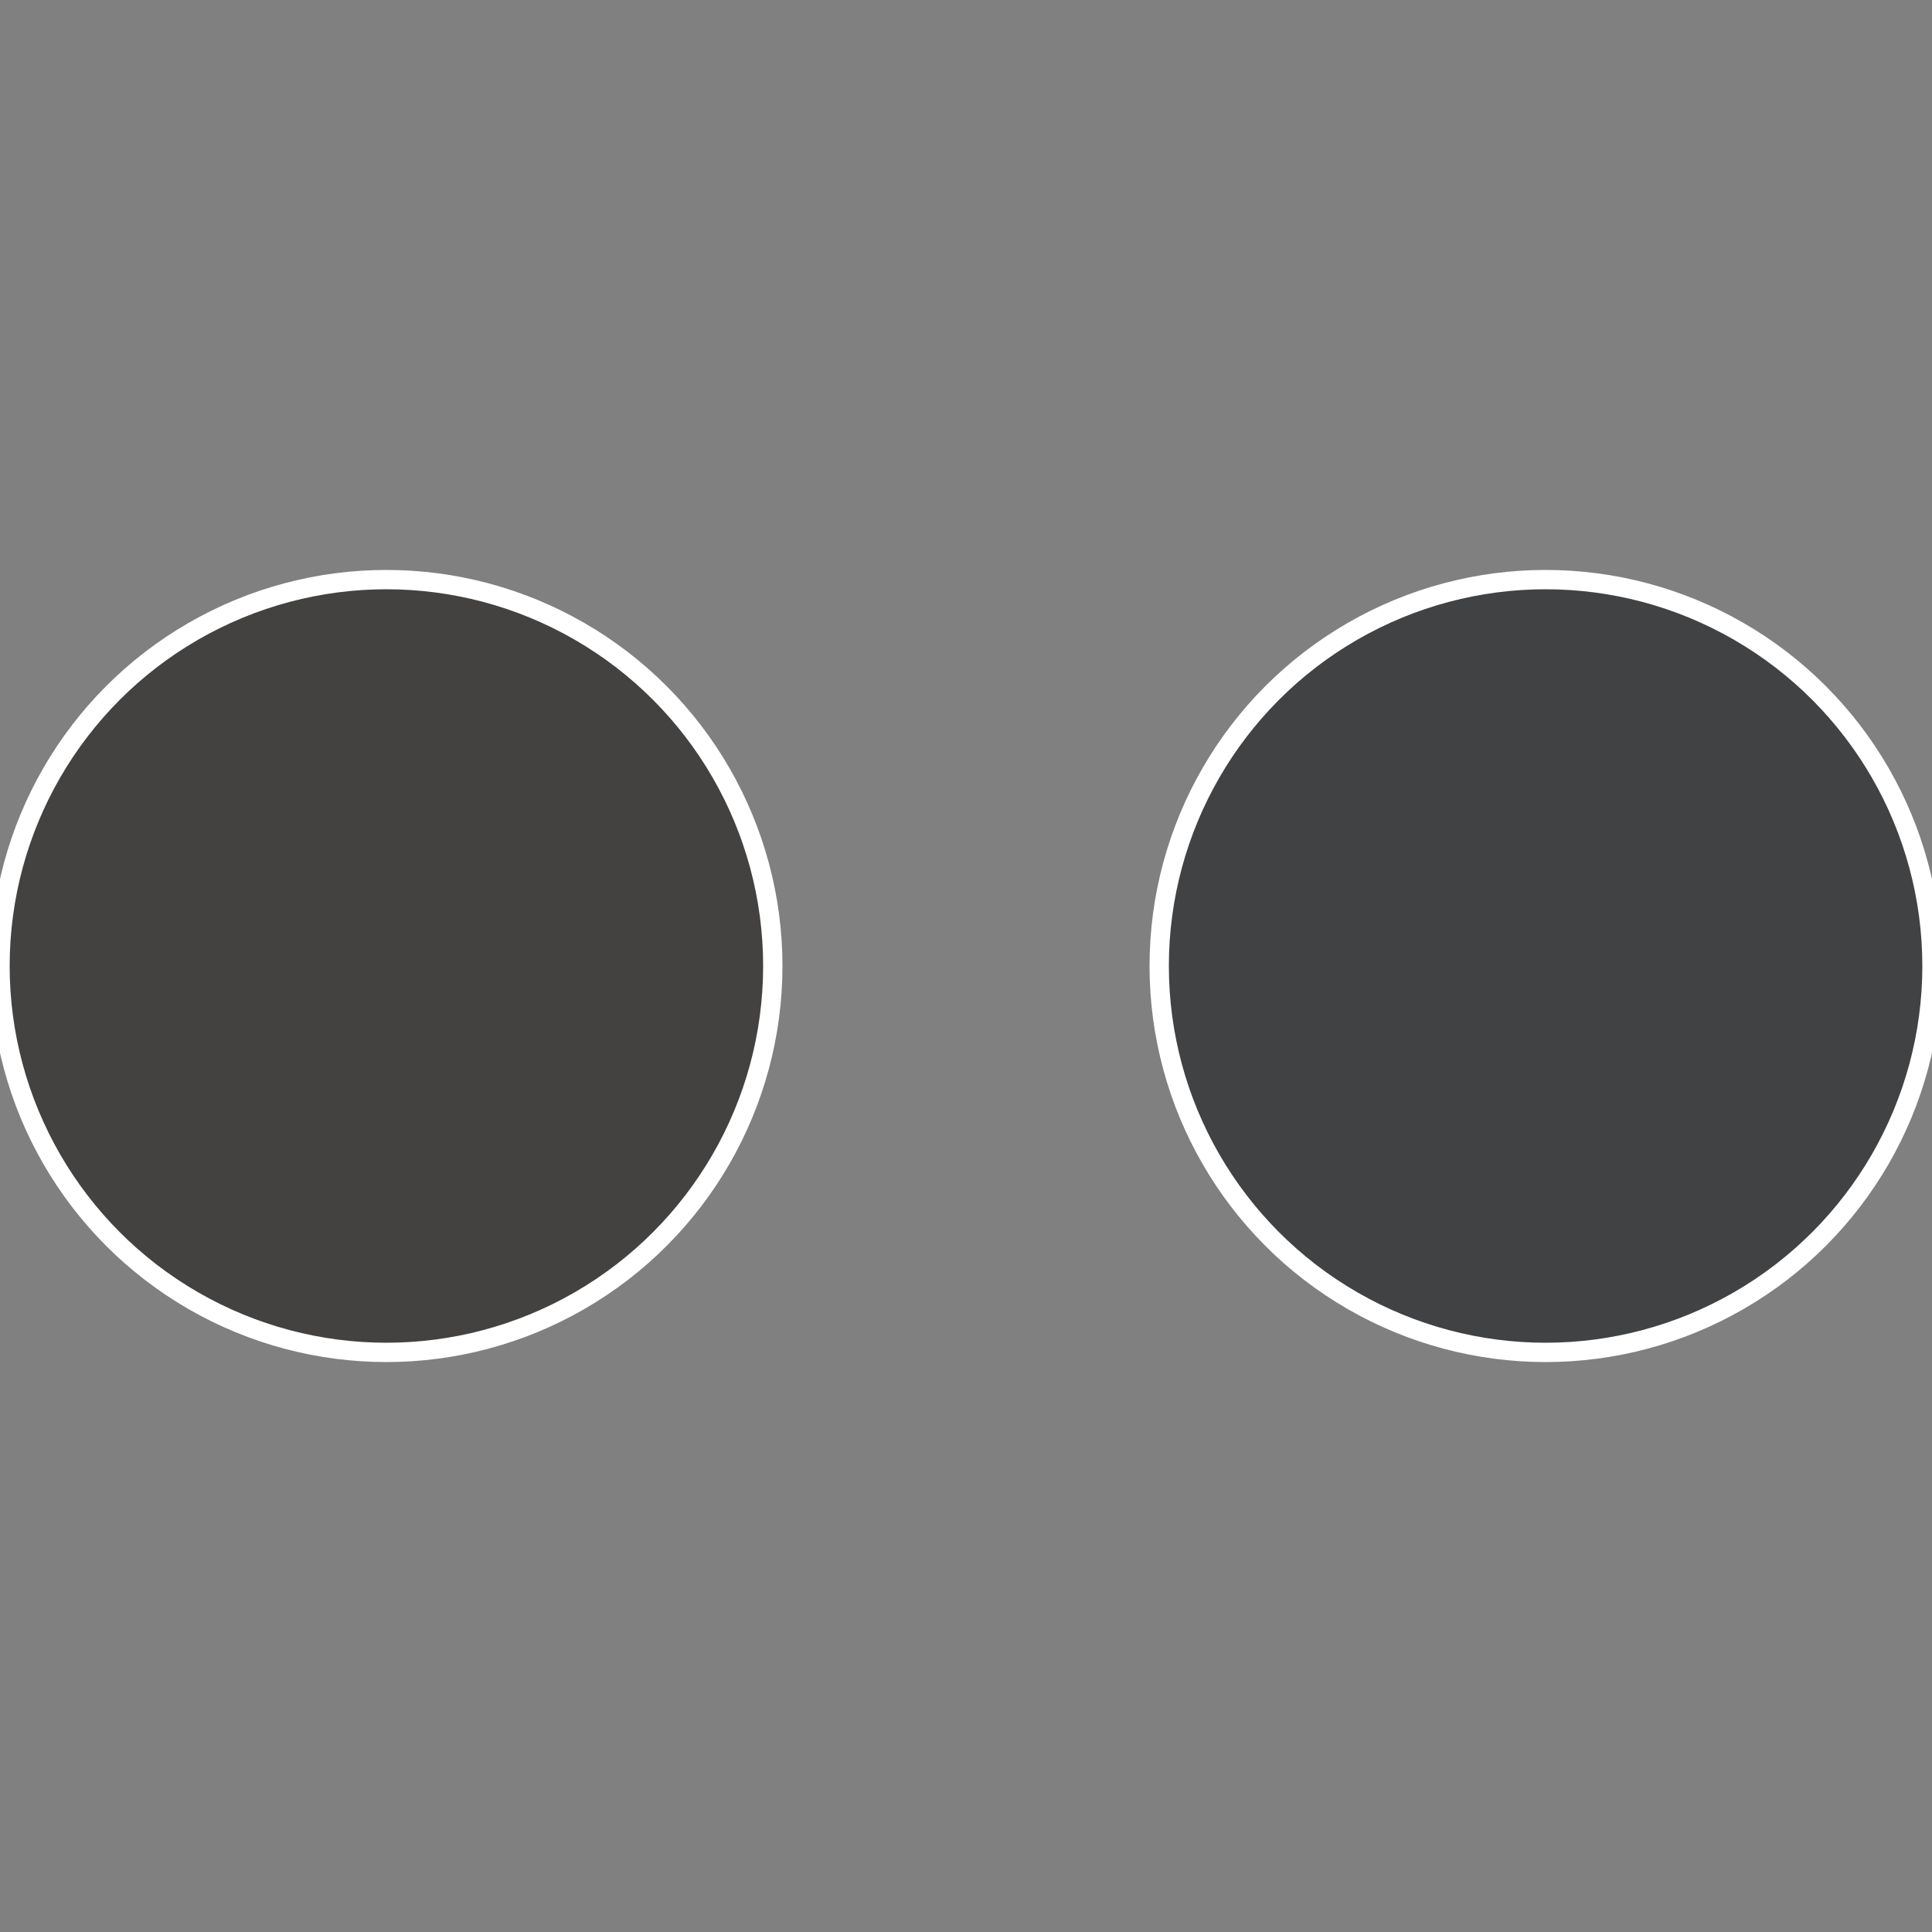
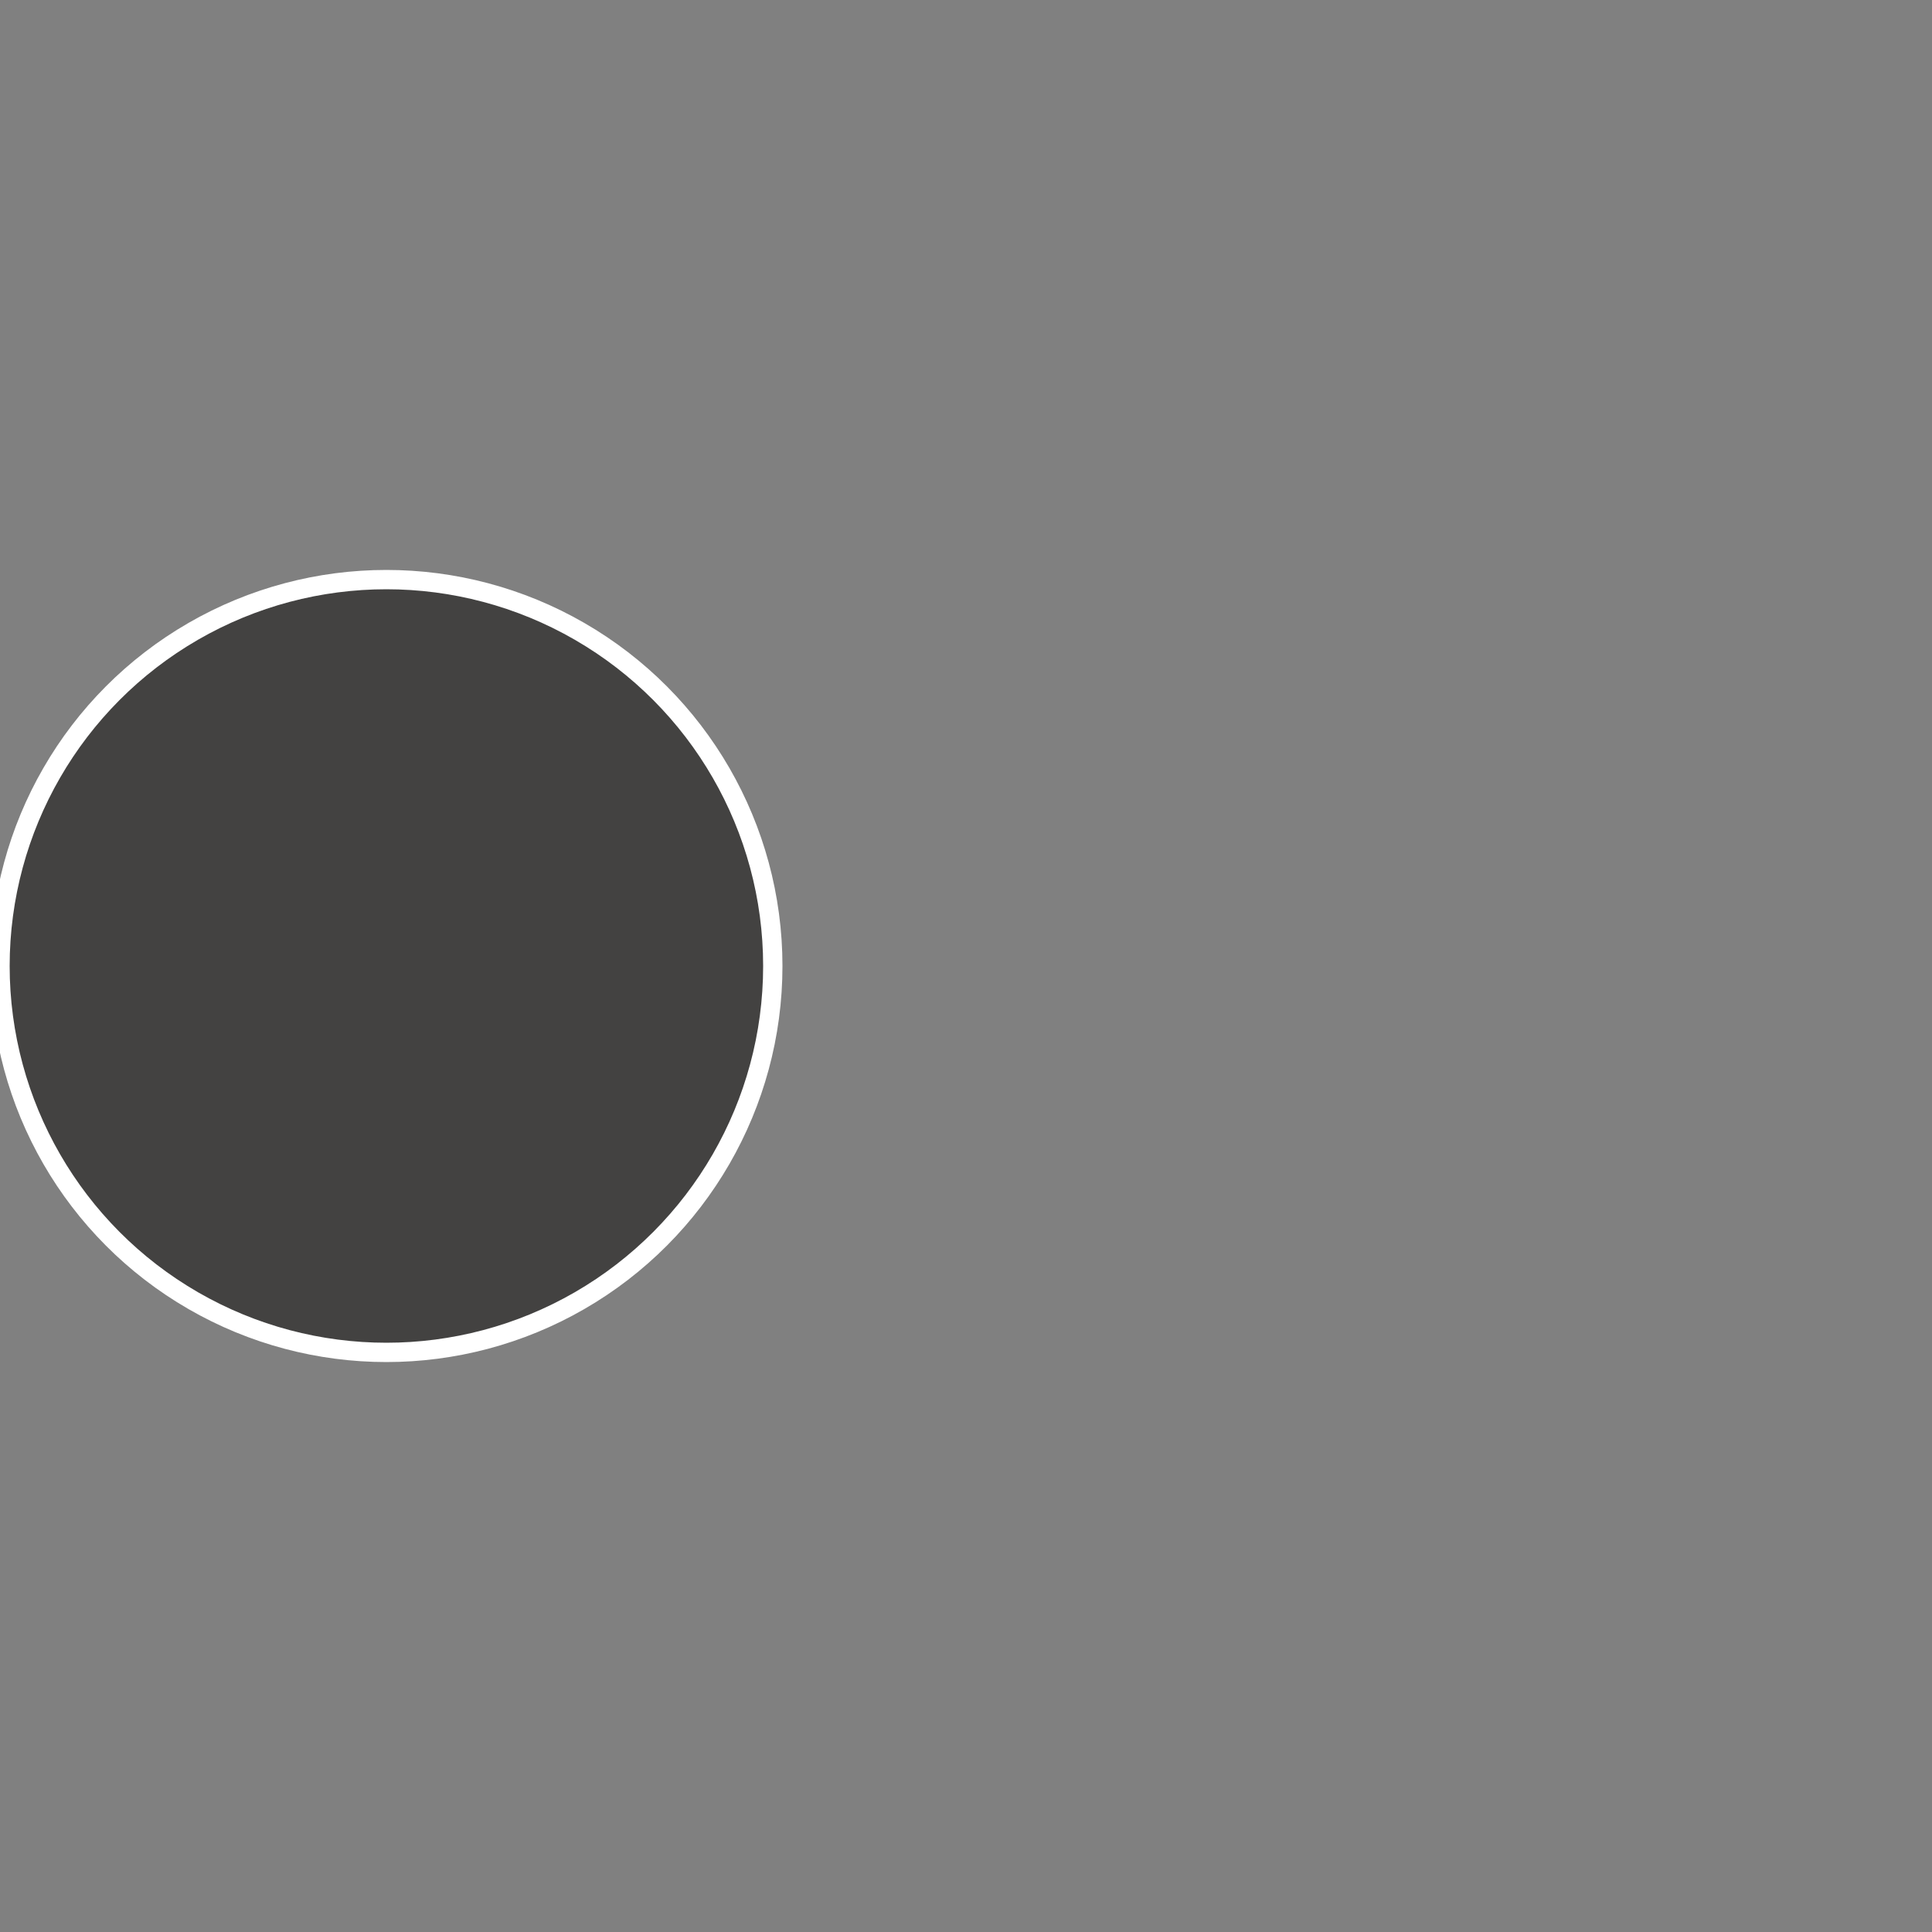
<svg xmlns="http://www.w3.org/2000/svg" width="500" height="500" viewBox="-1 -1 2 2">
  <rect x="-1" y="-1" width="2" height="2" fill="#808080" stroke="none" />
-   <circle cx="0.6" cy="0" r="0.4" fill="#414243" stroke="#fff" stroke-width="1%" />
  <circle cx="-0.6" cy="7.3478807948841E-17" r="0.4" fill="#434241" stroke="#fff" stroke-width="1%" />
</svg>